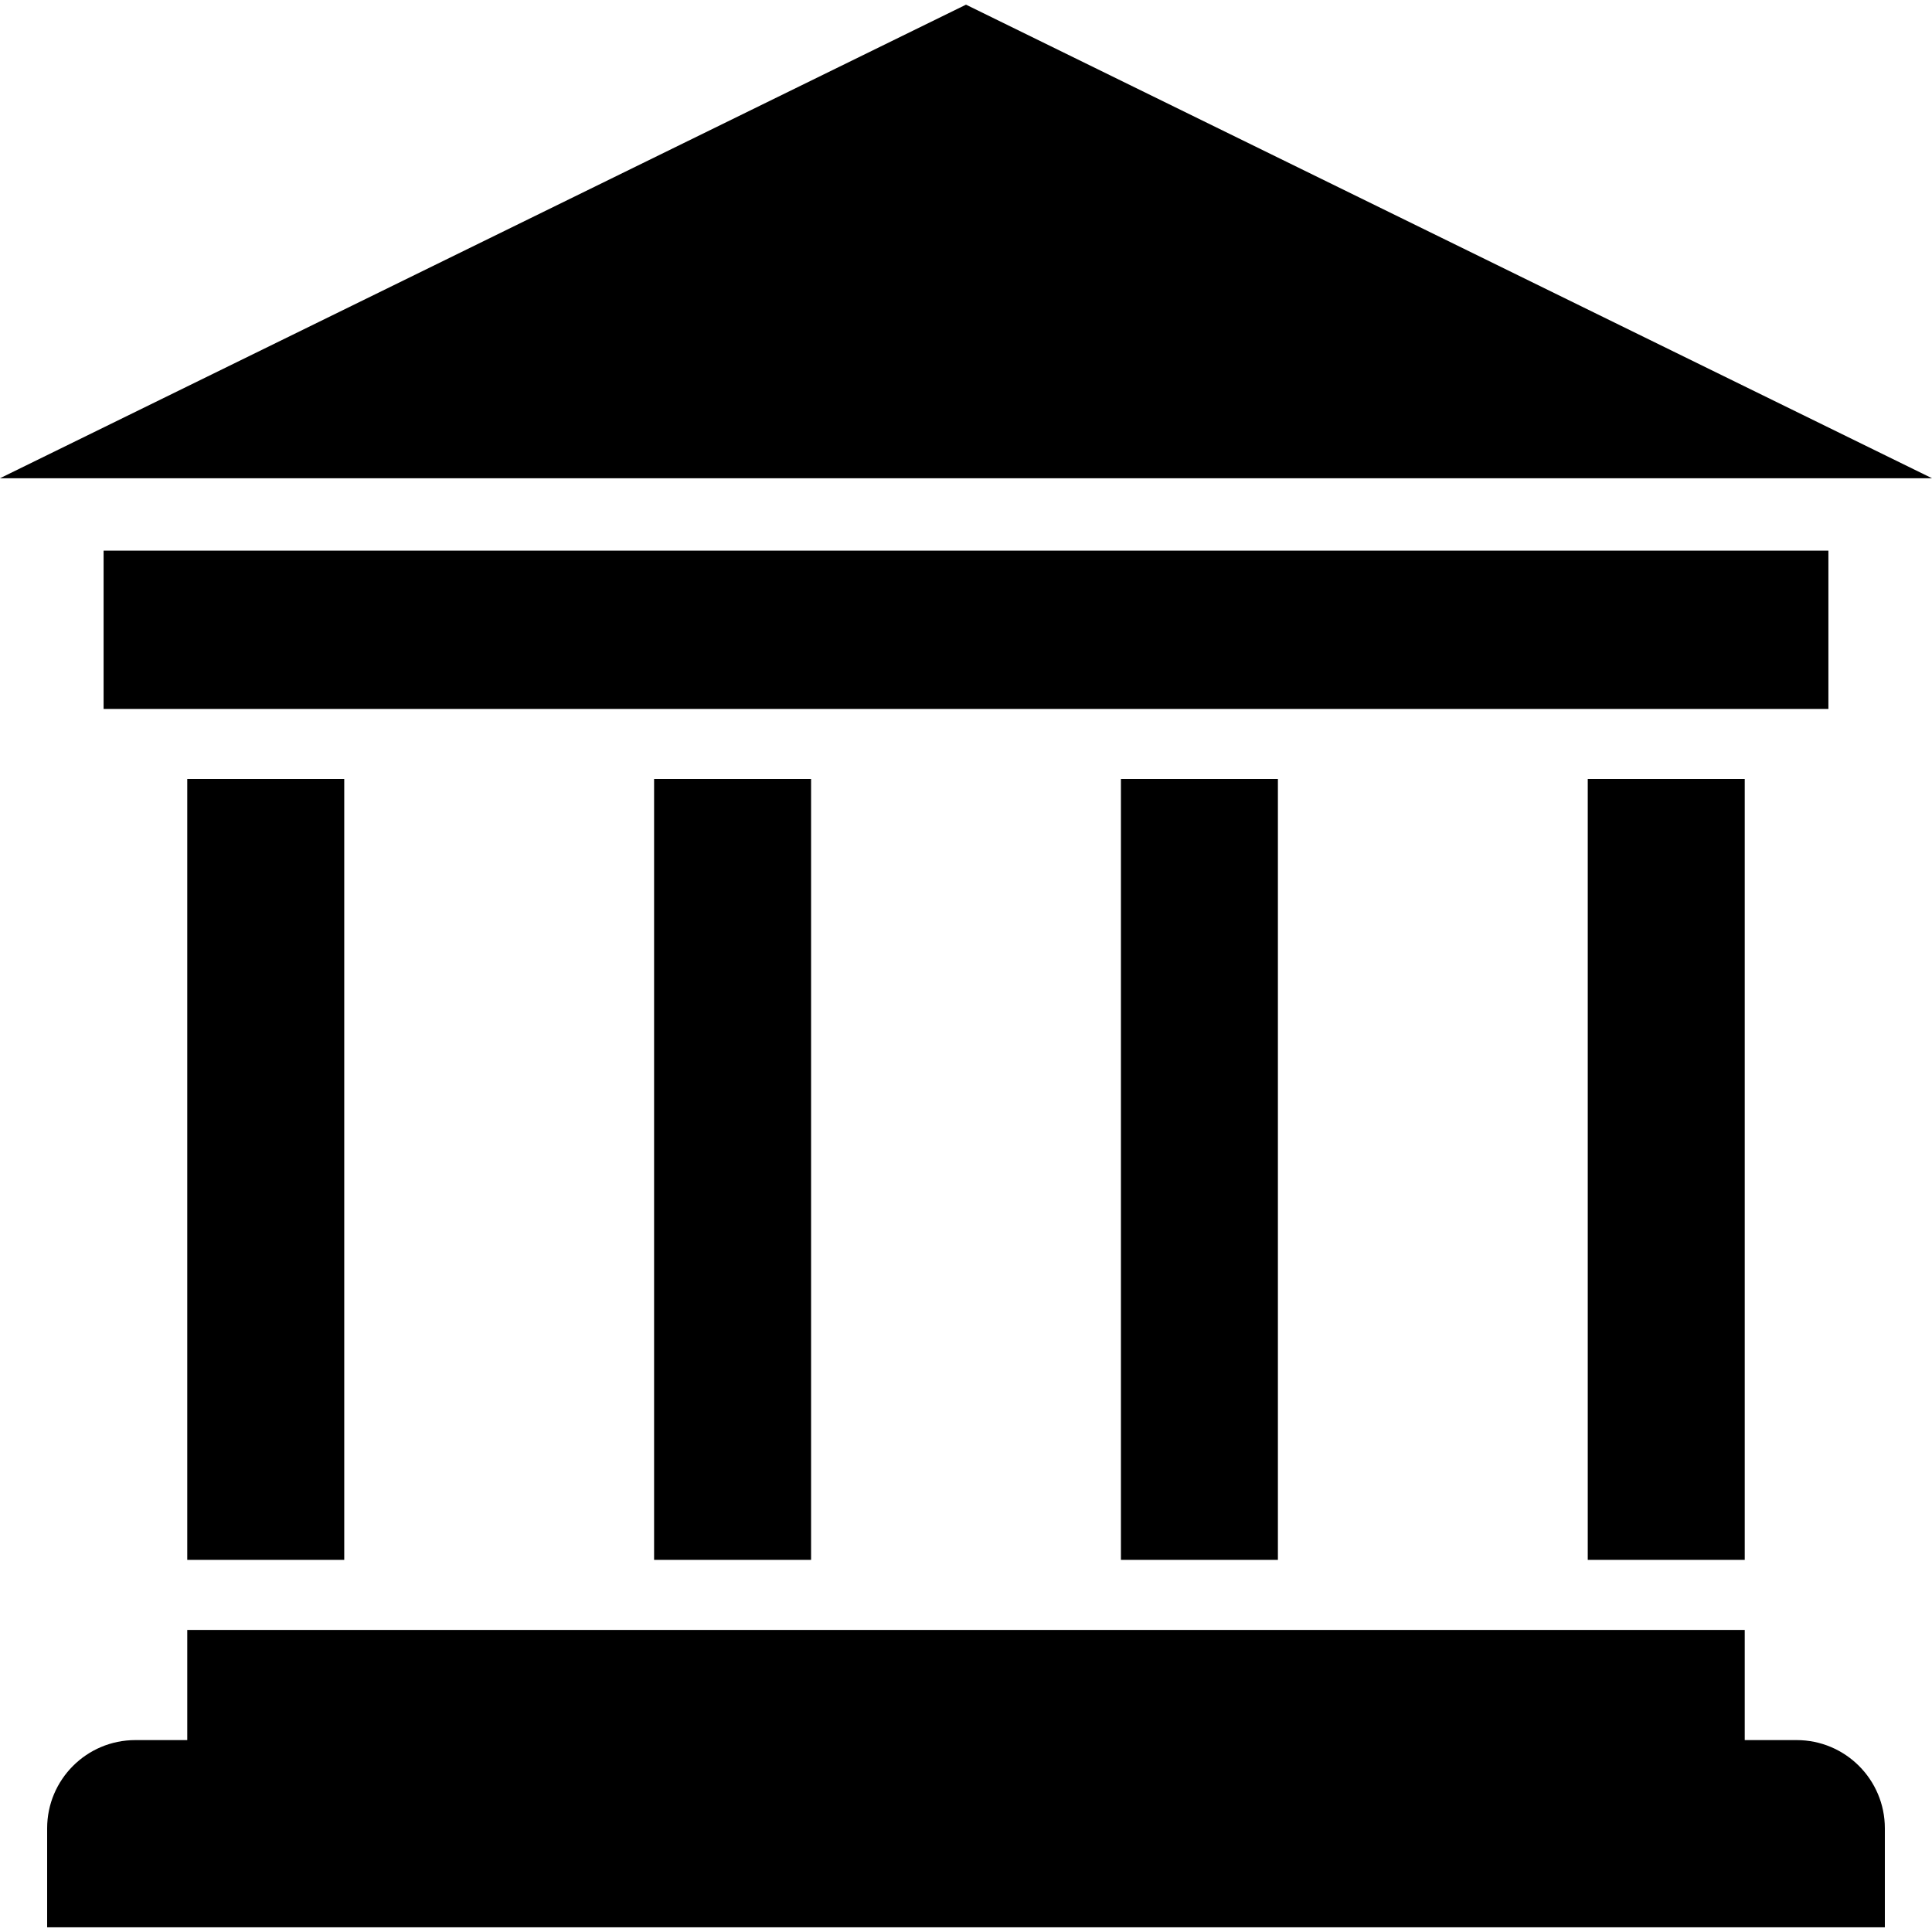
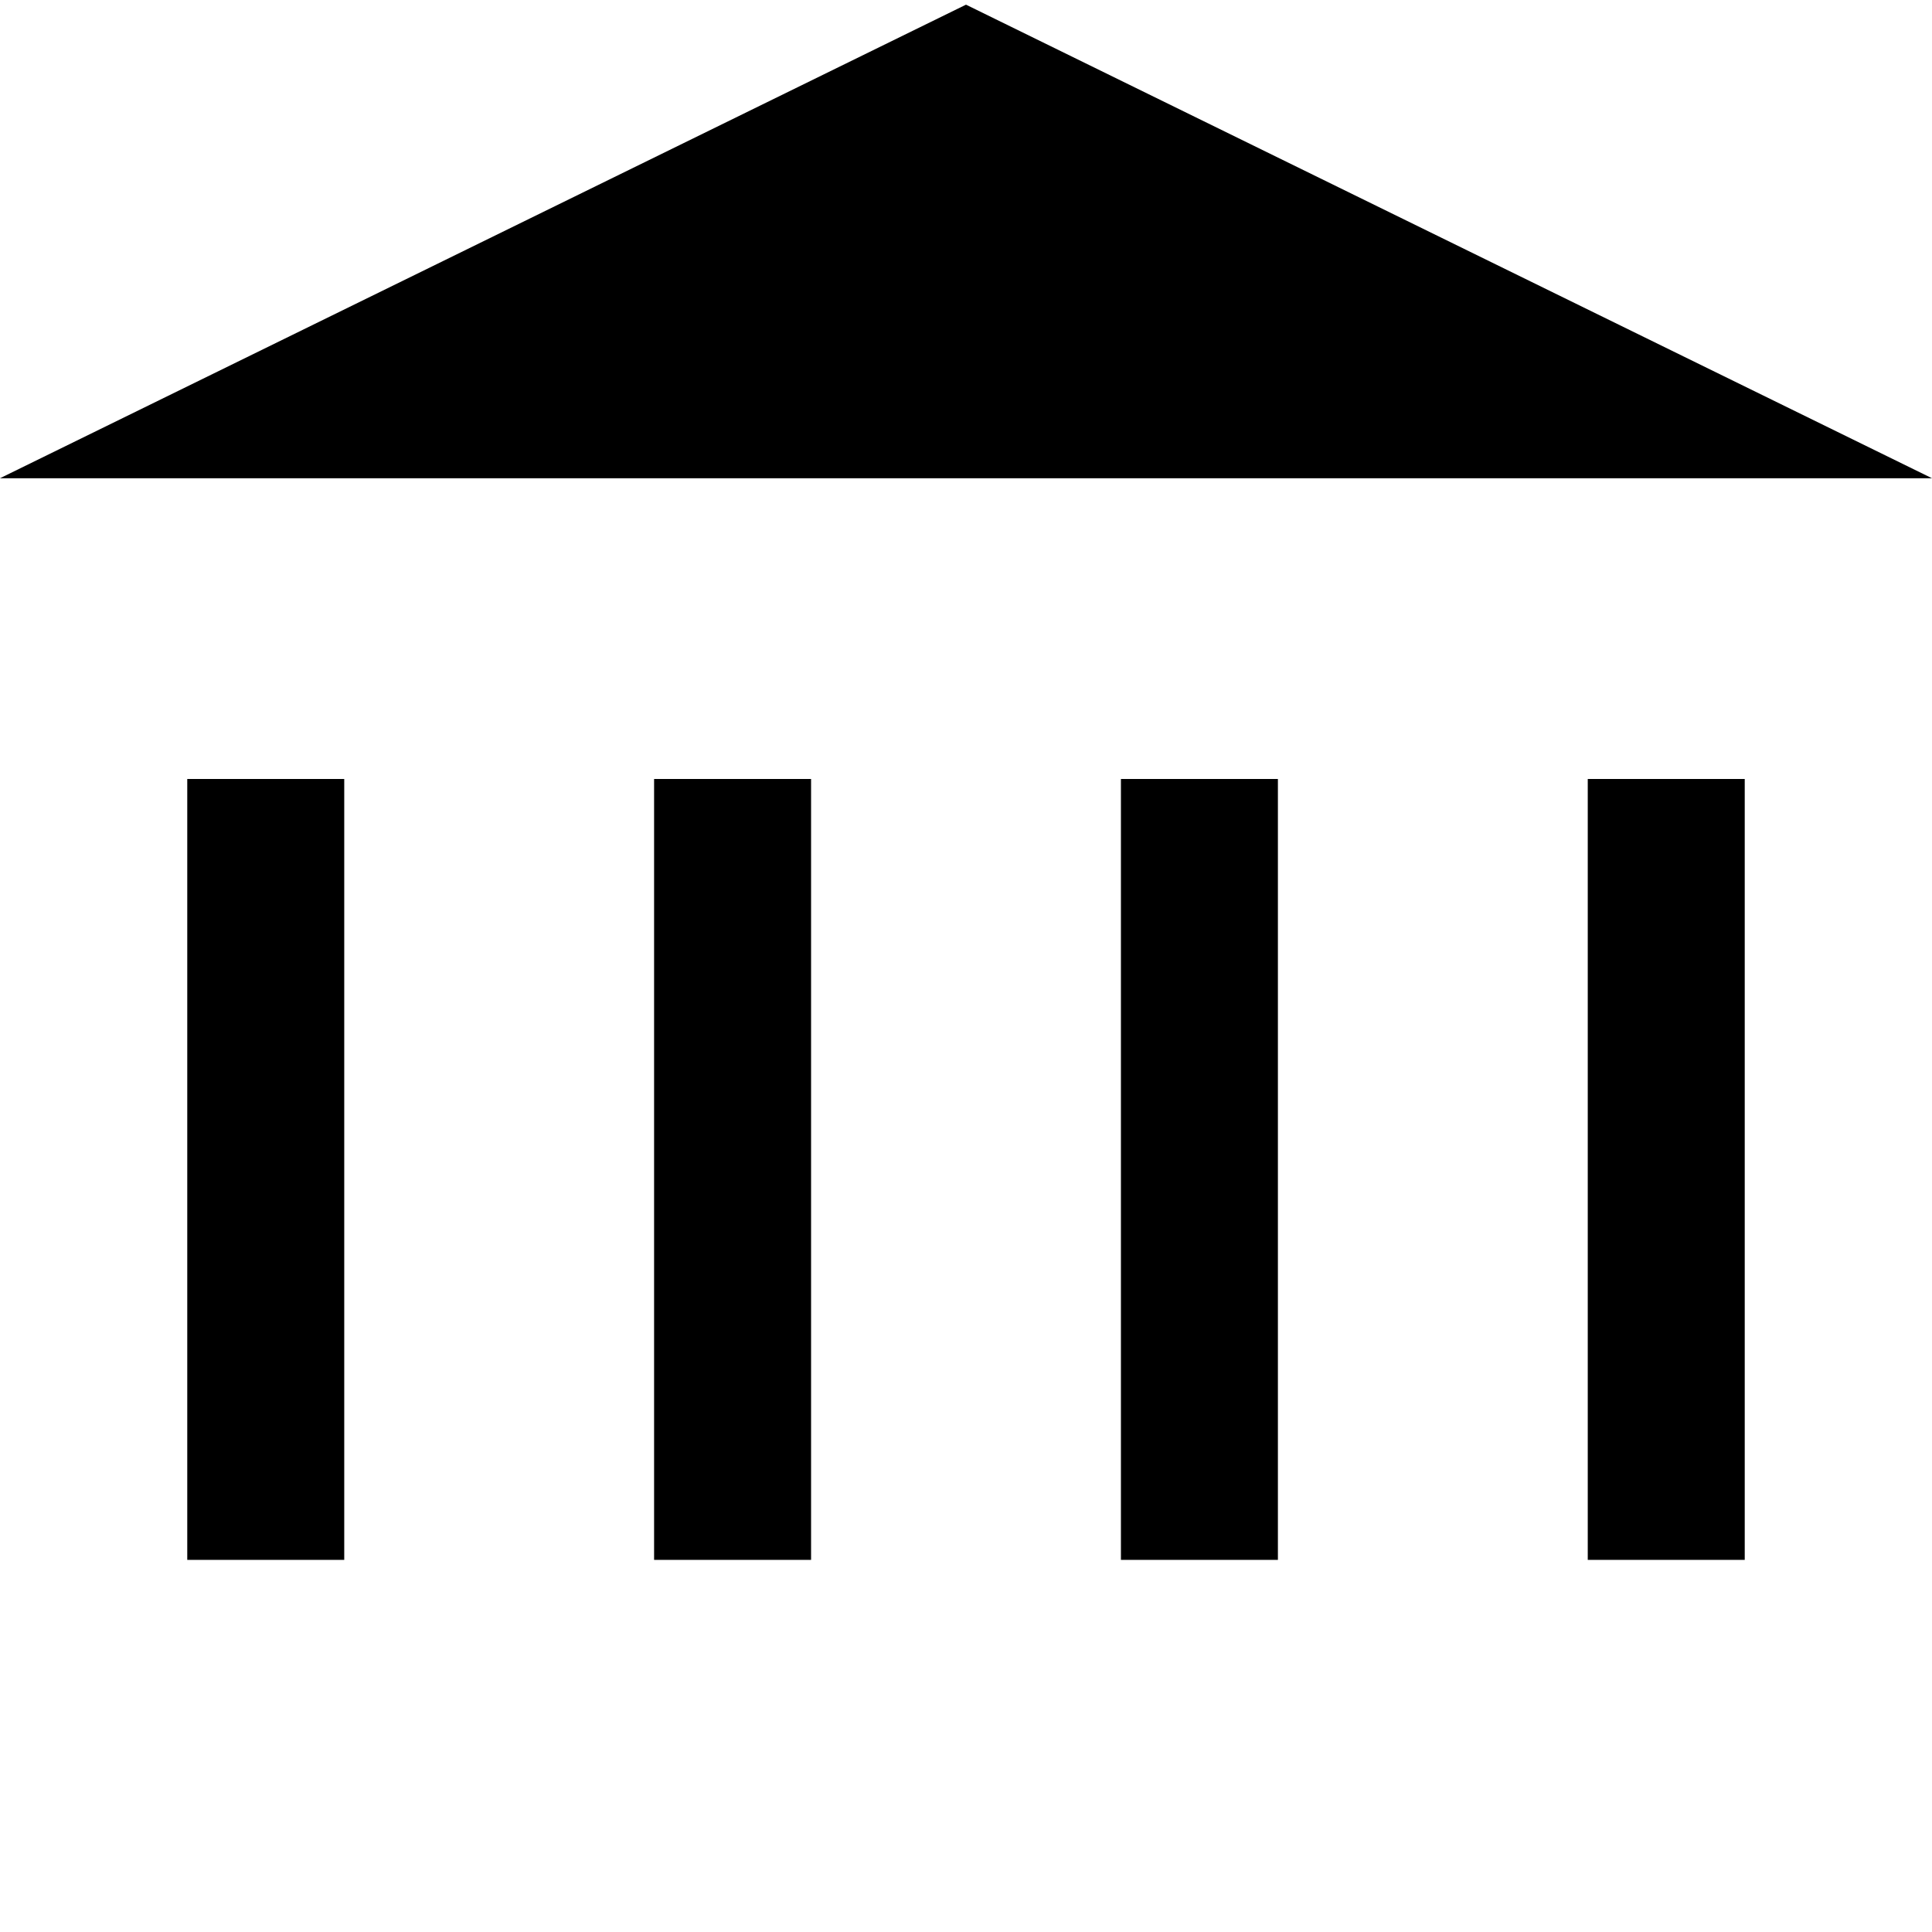
<svg xmlns="http://www.w3.org/2000/svg" fill="#000000" id="Capa_1" viewBox="0 0 965.25 965.25" xml:space="preserve">
  <g>
    <polygon points="0,238.932 965.25,238.932 482.625,2.332 " />
    <rect x="93.559" y="389.189" width="78.428" height="390.143" />
    <rect x="326.793" y="389.189" width="78.428" height="390.143" />
    <rect x="560.028" y="389.189" width="78.428" height="390.143" />
    <rect x="793.262" y="389.189" width="78.428" height="390.143" />
-     <polygon points="913.49,354.189 913.49,275.114 51.759,275.114 51.759,354.189 93.559,354.189 171.987,354.189 326.793,354.189 405.221,354.189 560.028,354.189 638.456,354.189 793.262,354.189 871.69,354.189 " />
-     <path d="M897.614,869.371H871.69v-55.039h-78.428H638.456h-78.428H405.221h-78.428H171.987H93.559v55.039H67.636 c-24.346,0-44.082,19.736-44.082,44.082v49.465h918.142v-49.465C941.695,889.107,921.959,869.371,897.614,869.371z" />
  </g>
</svg>